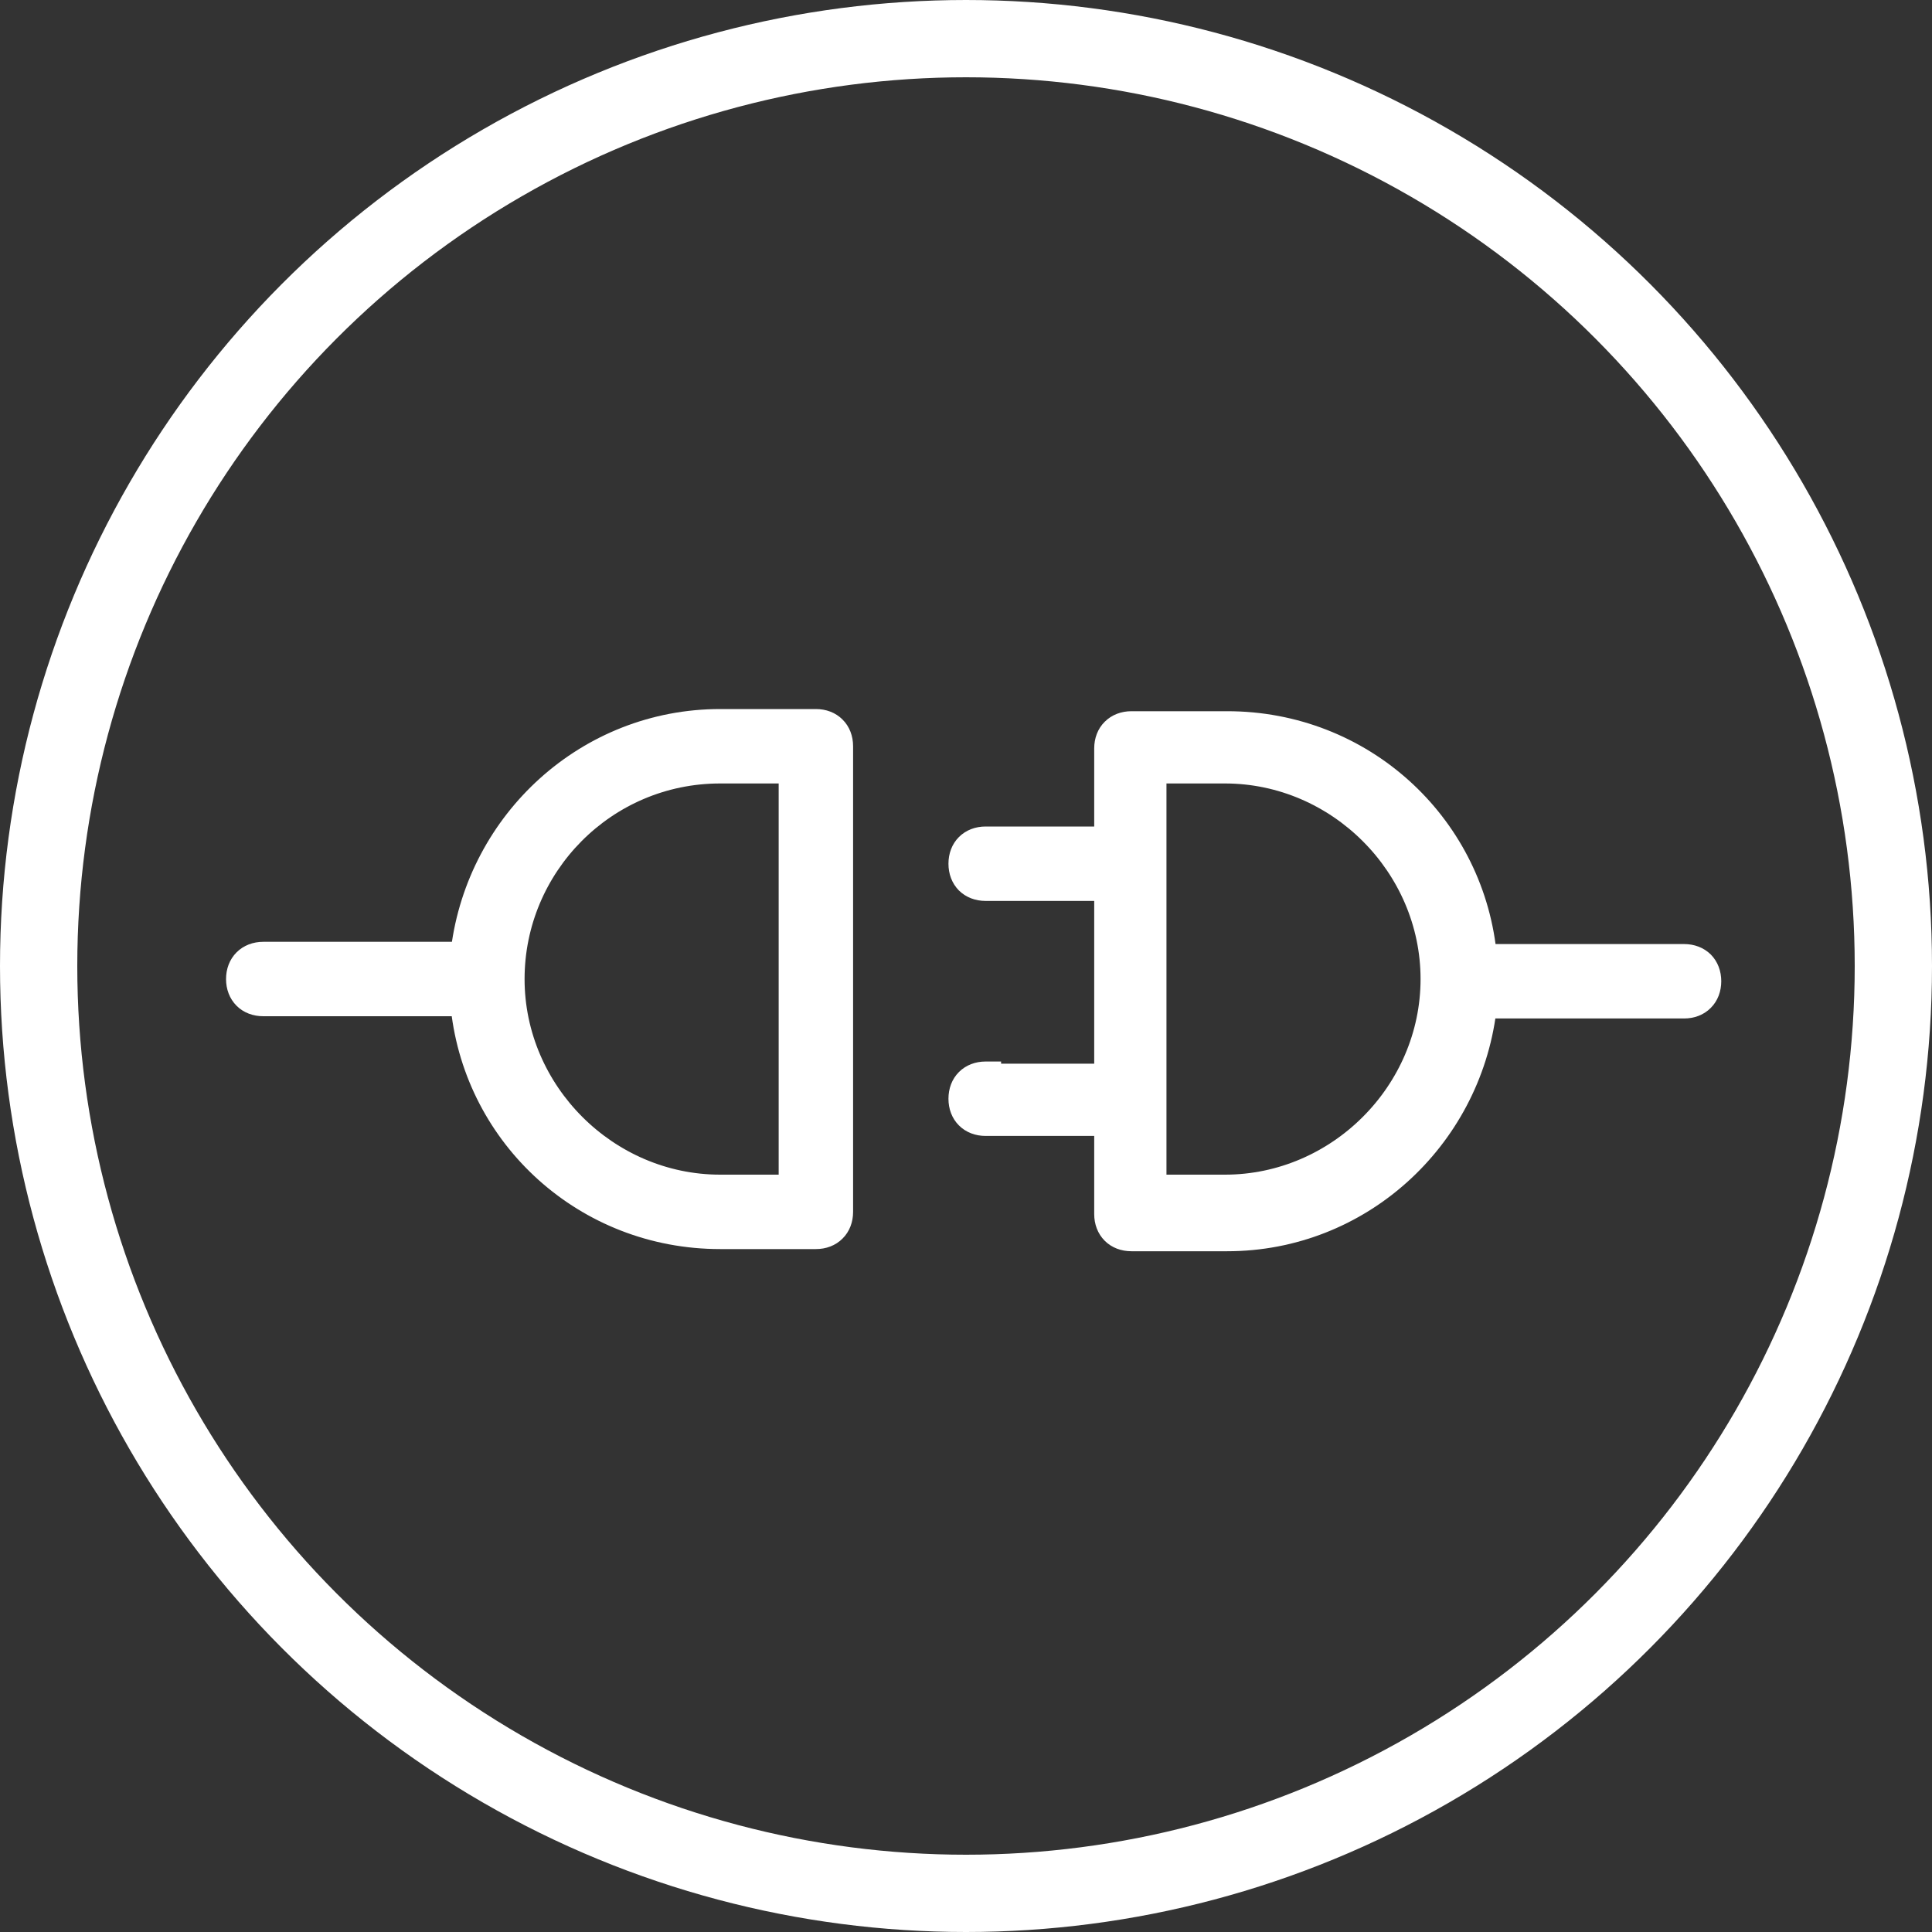
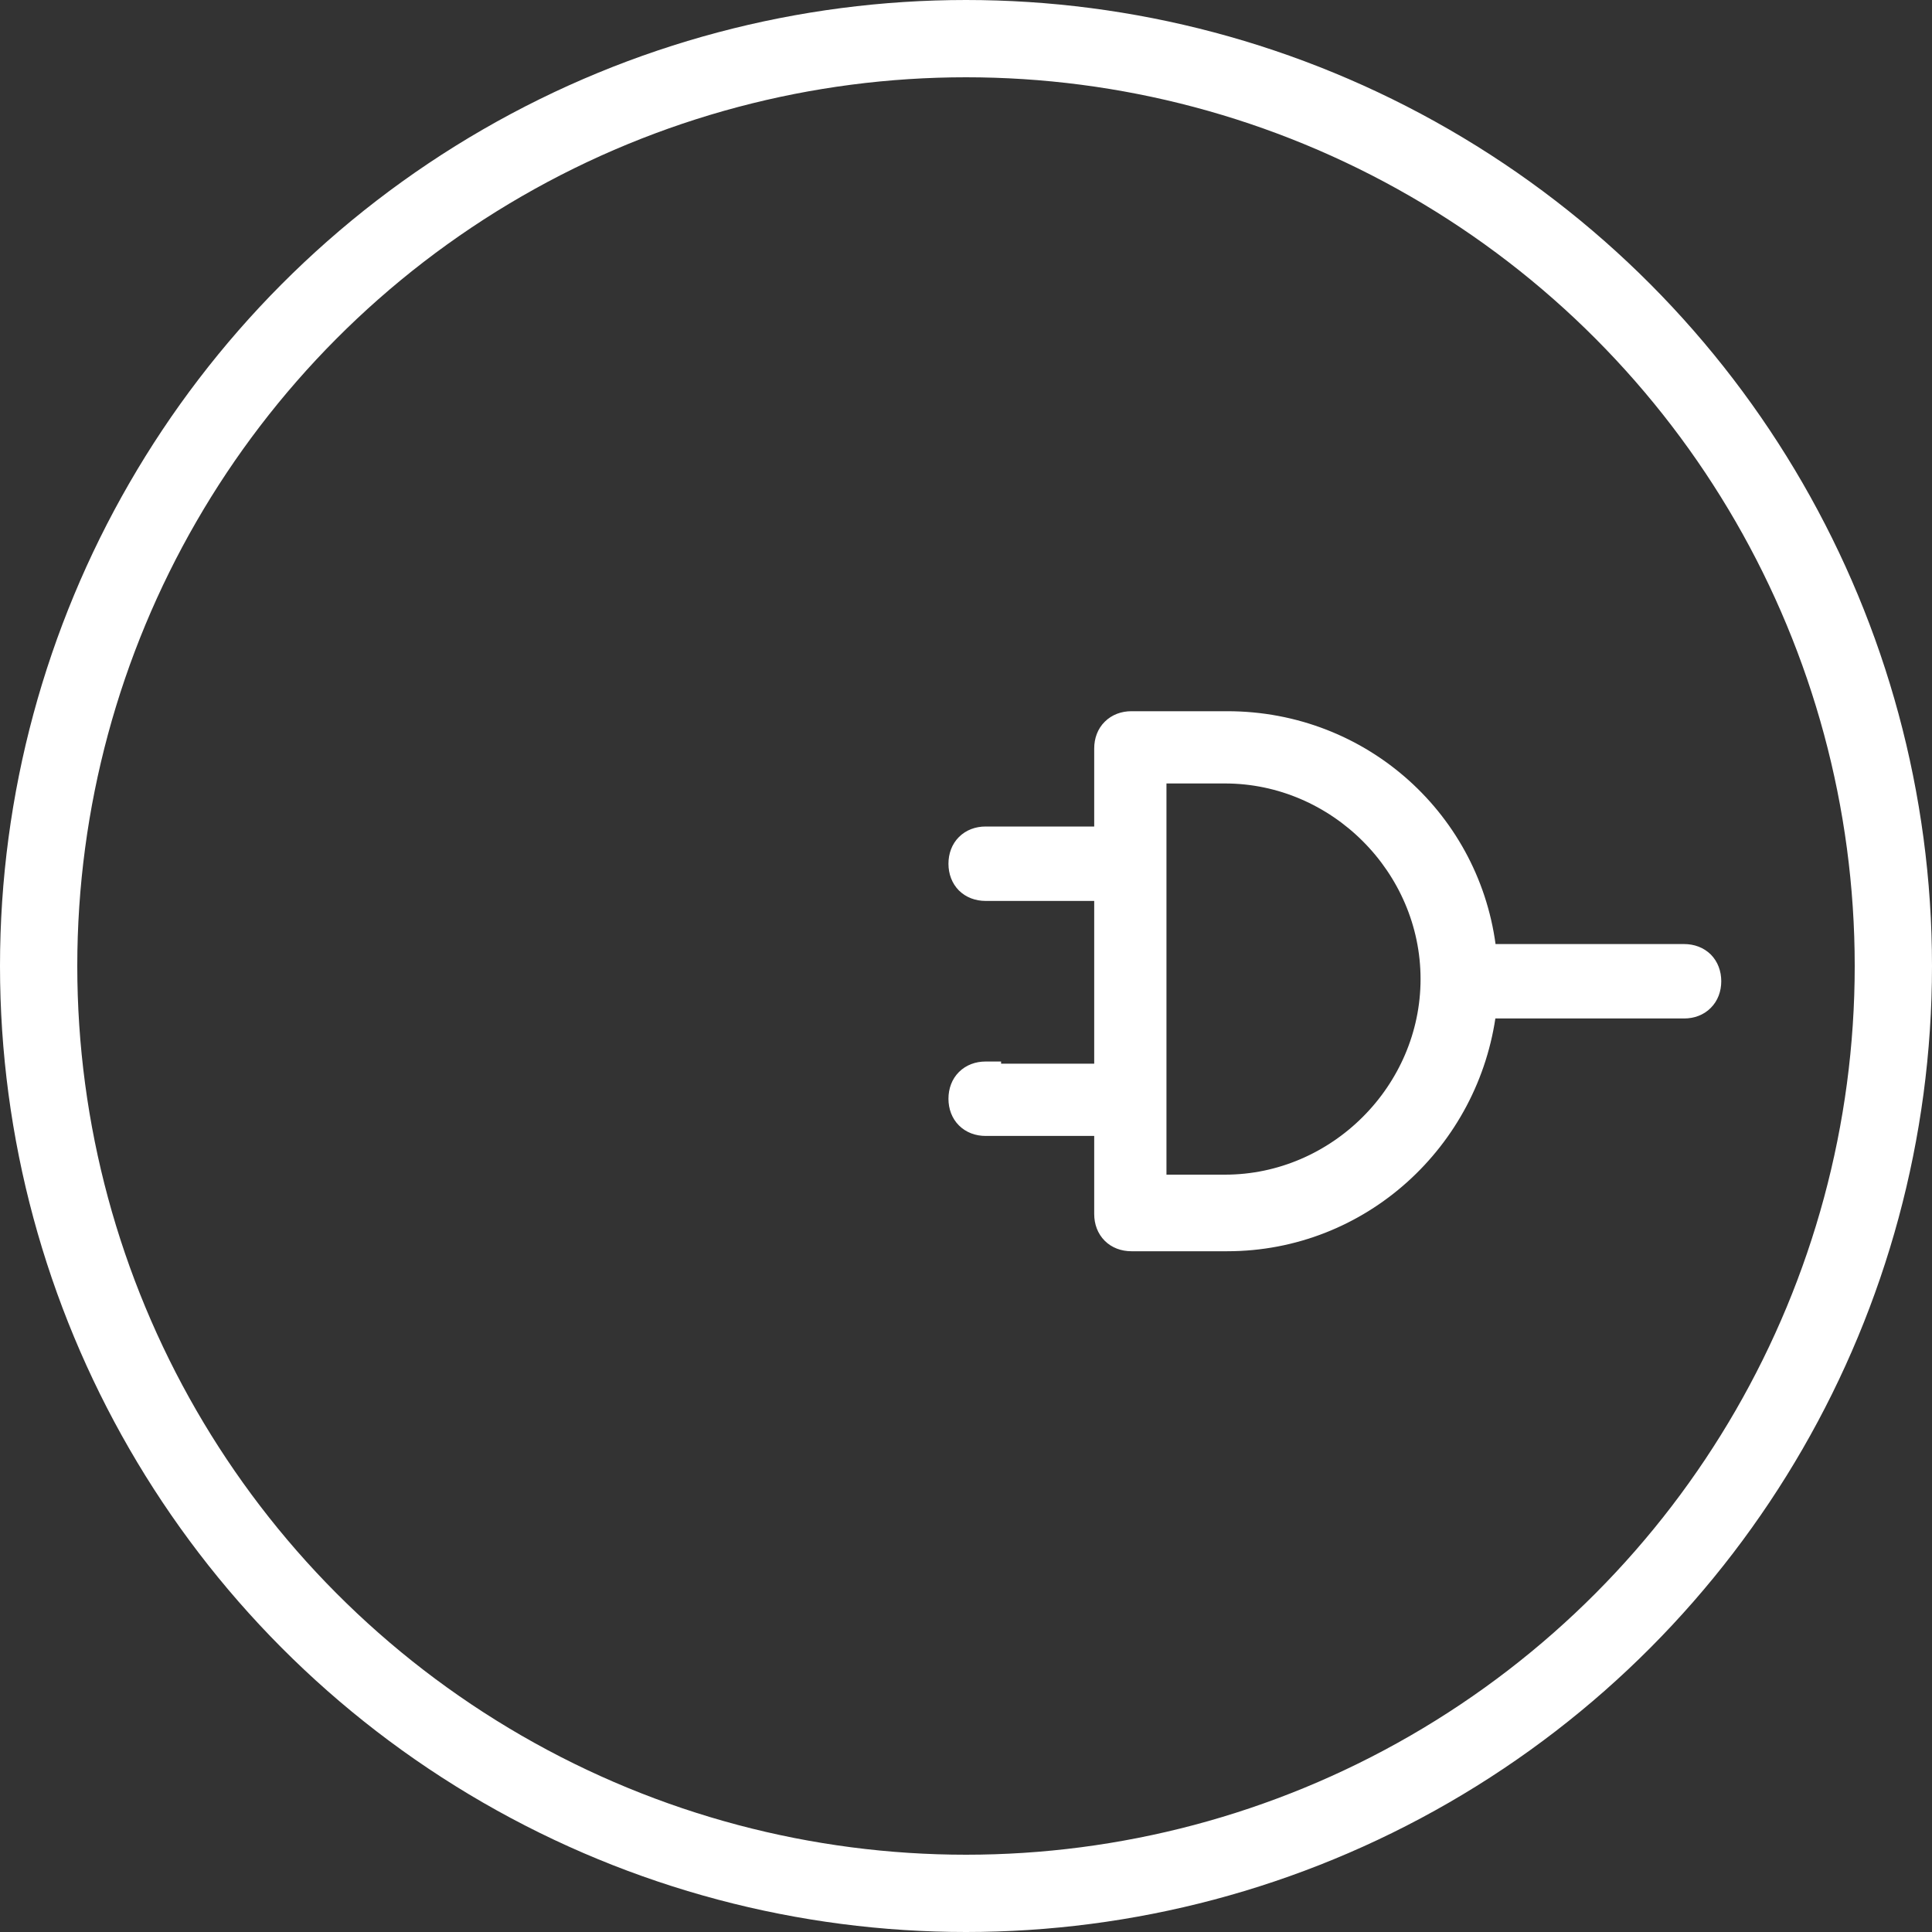
<svg xmlns="http://www.w3.org/2000/svg" width="25" height="25" viewBox="0 0 25 25" fill="none">
  <rect x="0" y="0" width="25" height="25" fill="#333333" stroke="none" />
-   <path d="M3.407 13.05H5.934C6.121 14.747 7.553 16.063 9.319 16.063H10.557C10.665 16.063 10.762 16.027 10.832 15.956C10.903 15.886 10.939 15.789 10.939 15.681V9.657C10.939 9.549 10.903 9.452 10.832 9.382C10.762 9.311 10.665 9.275 10.557 9.275H9.319C7.579 9.275 6.149 10.592 5.935 12.287H3.407C3.299 12.287 3.202 12.324 3.132 12.394C3.061 12.465 3.025 12.562 3.025 12.669C3.025 12.776 3.061 12.873 3.132 12.944C3.202 13.014 3.299 13.05 3.407 13.05ZM9.319 10.038H10.176V15.3H9.319C7.882 15.3 6.688 14.106 6.688 12.669C6.688 11.232 7.854 10.038 9.319 10.038Z" fill="white" stroke="white" stroke-width="0.2" />
  <path d="M12.854 13.864V13.836H12.754C12.647 13.836 12.55 13.872 12.479 13.943C12.409 14.013 12.373 14.11 12.373 14.218C12.373 14.325 12.409 14.422 12.479 14.492C12.55 14.563 12.647 14.599 12.754 14.599H14.259V15.71C14.259 15.817 14.295 15.914 14.366 15.985C14.436 16.055 14.533 16.091 14.641 16.091H15.88C17.619 16.091 19.049 14.774 19.263 13.079H21.792C21.899 13.079 21.996 13.043 22.066 12.972C22.137 12.902 22.173 12.804 22.173 12.697C22.173 12.59 22.137 12.493 22.067 12.422C21.996 12.352 21.899 12.316 21.792 12.316H19.264C19.077 10.619 17.645 9.303 15.88 9.303H14.641C14.534 9.303 14.437 9.339 14.366 9.41C14.295 9.48 14.259 9.577 14.259 9.685V10.795H12.754C12.647 10.795 12.55 10.831 12.479 10.902C12.409 10.972 12.373 11.069 12.373 11.177C12.373 11.284 12.409 11.381 12.479 11.452C12.55 11.522 12.647 11.558 12.754 11.558H14.259V13.864H12.854ZM14.994 10.038H15.851C17.288 10.038 18.482 11.232 18.482 12.669C18.482 14.106 17.288 15.3 15.851 15.3H14.994V10.038Z" fill="white" stroke="white" stroke-width="0.2" />
  <circle cx="12.5" cy="12.5" r="12" stroke="white" />
</svg>